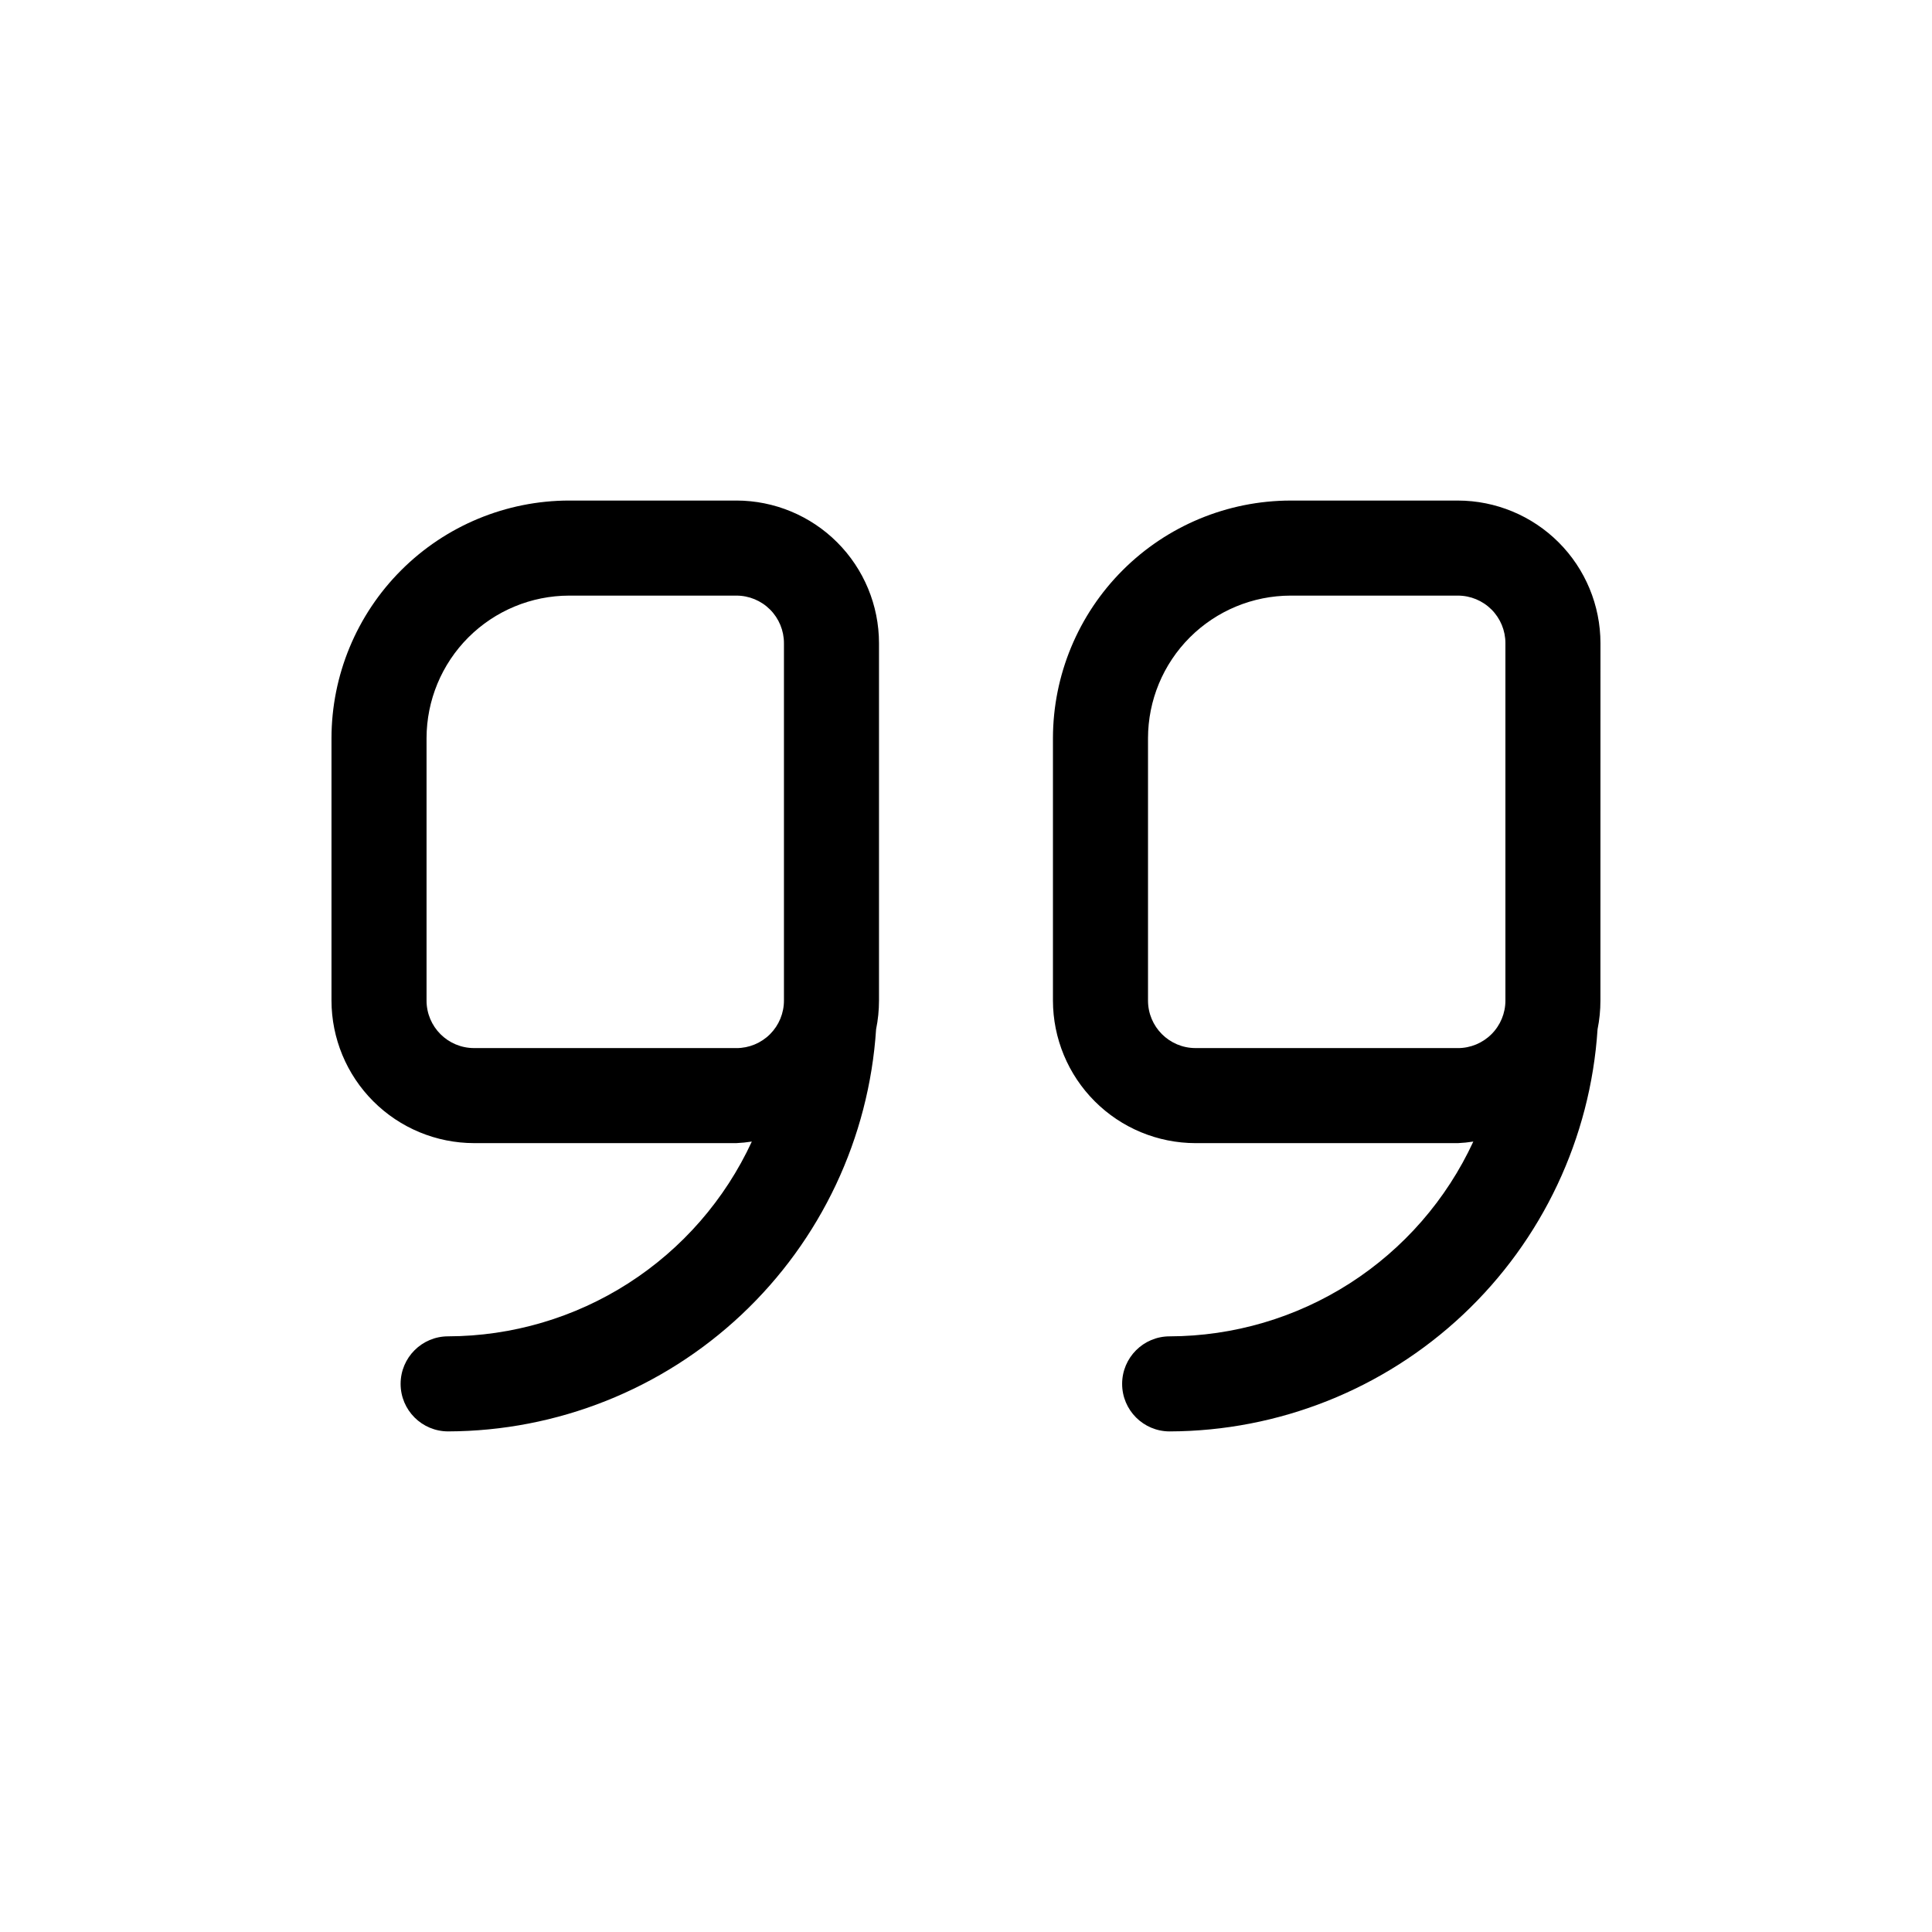
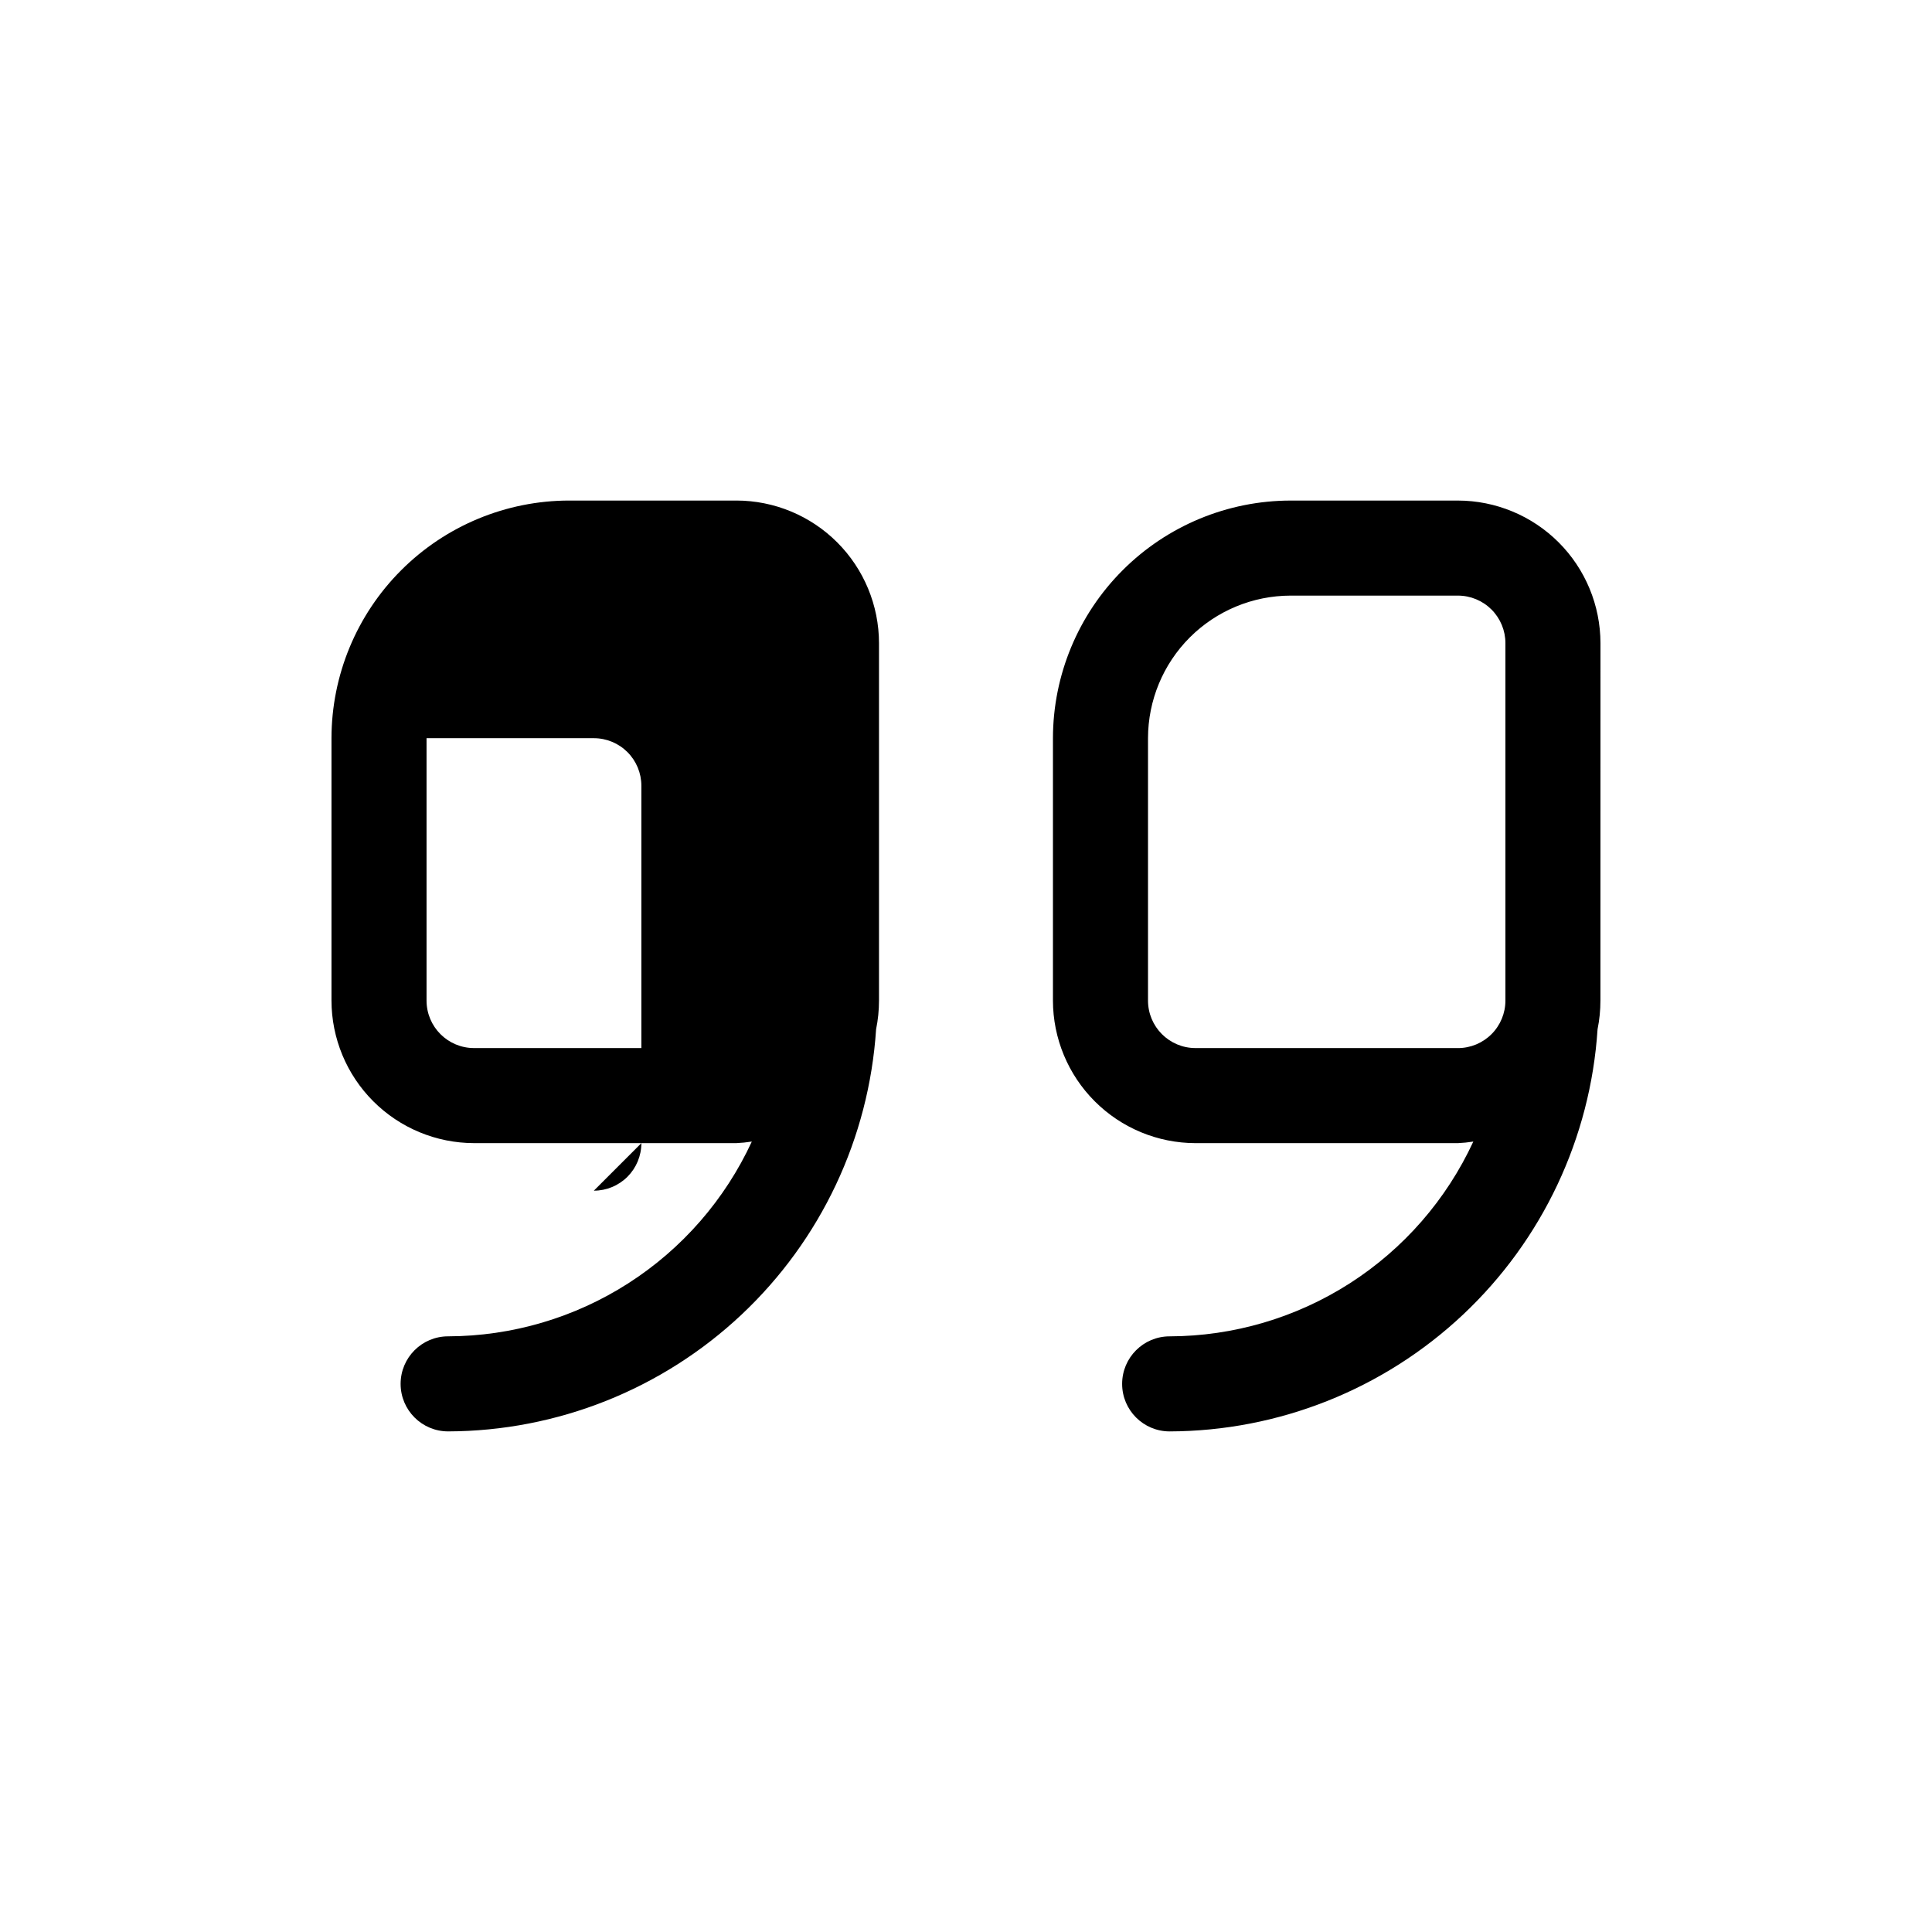
<svg xmlns="http://www.w3.org/2000/svg" fill="#000000" width="800px" height="800px" version="1.1" viewBox="144 144 512 512">
-   <path d="m339.16 276.65h-44.336c-16.695 0.02-32.703 6.664-44.508 18.469-11.809 11.805-18.449 27.812-18.469 44.508v69.527c0.012 10.016 3.996 19.621 11.082 26.703 7.082 7.086 16.688 11.07 26.703 11.082h69.527c1.367-0.062 2.731-0.199 4.082-0.414-7.106 15.375-18.453 28.402-32.711 37.547-14.258 9.145-30.832 14.027-47.77 14.07-6.957 0-12.594 5.641-12.594 12.598 0 6.953 5.637 12.594 12.594 12.594 28.891-0.082 56.672-11.133 77.727-30.918 21.055-19.785 33.809-46.828 35.688-75.656 0.512-2.504 0.77-5.051 0.77-7.606v-94.719c-0.012-10.016-3.996-19.621-11.078-26.703-7.086-7.086-16.691-11.07-26.707-11.082zm0 145.1h-69.527c-6.957 0-12.594-5.637-12.594-12.594v-69.527c0.012-10.016 3.996-19.621 11.078-26.707 7.086-7.082 16.688-11.066 26.707-11.078h44.336c3.34 0 6.543 1.328 8.906 3.688 2.363 2.363 3.688 5.566 3.688 8.906v94.719c0.004 3.34-1.324 6.547-3.684 8.91-2.363 2.363-5.57 3.691-8.91 3.691zm228.98-107.31c-0.012-10.016-3.996-19.621-11.078-26.703-7.086-7.086-16.688-11.07-26.707-11.082h-44.336c-16.695 0.02-32.703 6.664-44.508 18.469-11.805 11.805-18.449 27.812-18.469 44.508v69.527c0.012 10.016 3.996 19.621 11.082 26.703 7.082 7.086 16.688 11.07 26.703 11.082h69.527c1.371-0.062 2.734-0.199 4.09-0.414-7.106 15.375-18.453 28.402-32.707 37.547-14.258 9.145-30.828 14.027-47.766 14.07-6.957 0-12.594 5.641-12.594 12.598 0 6.953 5.637 12.594 12.594 12.594 28.891-0.086 56.668-11.137 77.719-30.922 21.051-19.785 33.805-46.824 35.68-75.652 0.508-2.504 0.762-5.051 0.758-7.606zm-37.785 107.31h-69.527c-6.953 0-12.594-5.637-12.594-12.594v-69.527c0.012-10.016 3.996-19.621 11.078-26.707 7.086-7.082 16.691-11.066 26.707-11.078h44.336c3.34 0 6.543 1.328 8.906 3.688 2.363 2.363 3.688 5.566 3.688 8.906v94.719c0.004 3.34-1.32 6.543-3.684 8.906-2.359 2.363-5.562 3.695-8.902 3.695z" />
+   <path d="m339.16 276.65h-44.336c-16.695 0.02-32.703 6.664-44.508 18.469-11.809 11.805-18.449 27.812-18.469 44.508v69.527c0.012 10.016 3.996 19.621 11.082 26.703 7.082 7.086 16.688 11.07 26.703 11.082h69.527c1.367-0.062 2.731-0.199 4.082-0.414-7.106 15.375-18.453 28.402-32.711 37.547-14.258 9.145-30.832 14.027-47.77 14.07-6.957 0-12.594 5.641-12.594 12.598 0 6.953 5.637 12.594 12.594 12.594 28.891-0.082 56.672-11.133 77.727-30.918 21.055-19.785 33.809-46.828 35.688-75.656 0.512-2.504 0.77-5.051 0.77-7.606v-94.719c-0.012-10.016-3.996-19.621-11.078-26.703-7.086-7.086-16.691-11.07-26.707-11.082zm0 145.1h-69.527c-6.957 0-12.594-5.637-12.594-12.594v-69.527h44.336c3.34 0 6.543 1.328 8.906 3.688 2.363 2.363 3.688 5.566 3.688 8.906v94.719c0.004 3.34-1.324 6.547-3.684 8.91-2.363 2.363-5.57 3.691-8.91 3.691zm228.98-107.31c-0.012-10.016-3.996-19.621-11.078-26.703-7.086-7.086-16.688-11.07-26.707-11.082h-44.336c-16.695 0.02-32.703 6.664-44.508 18.469-11.805 11.805-18.449 27.812-18.469 44.508v69.527c0.012 10.016 3.996 19.621 11.082 26.703 7.082 7.086 16.688 11.07 26.703 11.082h69.527c1.371-0.062 2.734-0.199 4.09-0.414-7.106 15.375-18.453 28.402-32.707 37.547-14.258 9.145-30.828 14.027-47.766 14.07-6.957 0-12.594 5.641-12.594 12.598 0 6.953 5.637 12.594 12.594 12.594 28.891-0.086 56.668-11.137 77.719-30.922 21.051-19.785 33.805-46.824 35.68-75.652 0.508-2.504 0.762-5.051 0.758-7.606zm-37.785 107.31h-69.527c-6.953 0-12.594-5.637-12.594-12.594v-69.527c0.012-10.016 3.996-19.621 11.078-26.707 7.086-7.082 16.691-11.066 26.707-11.078h44.336c3.34 0 6.543 1.328 8.906 3.688 2.363 2.363 3.688 5.566 3.688 8.906v94.719c0.004 3.34-1.32 6.543-3.684 8.906-2.359 2.363-5.562 3.695-8.902 3.695z" />
</svg>